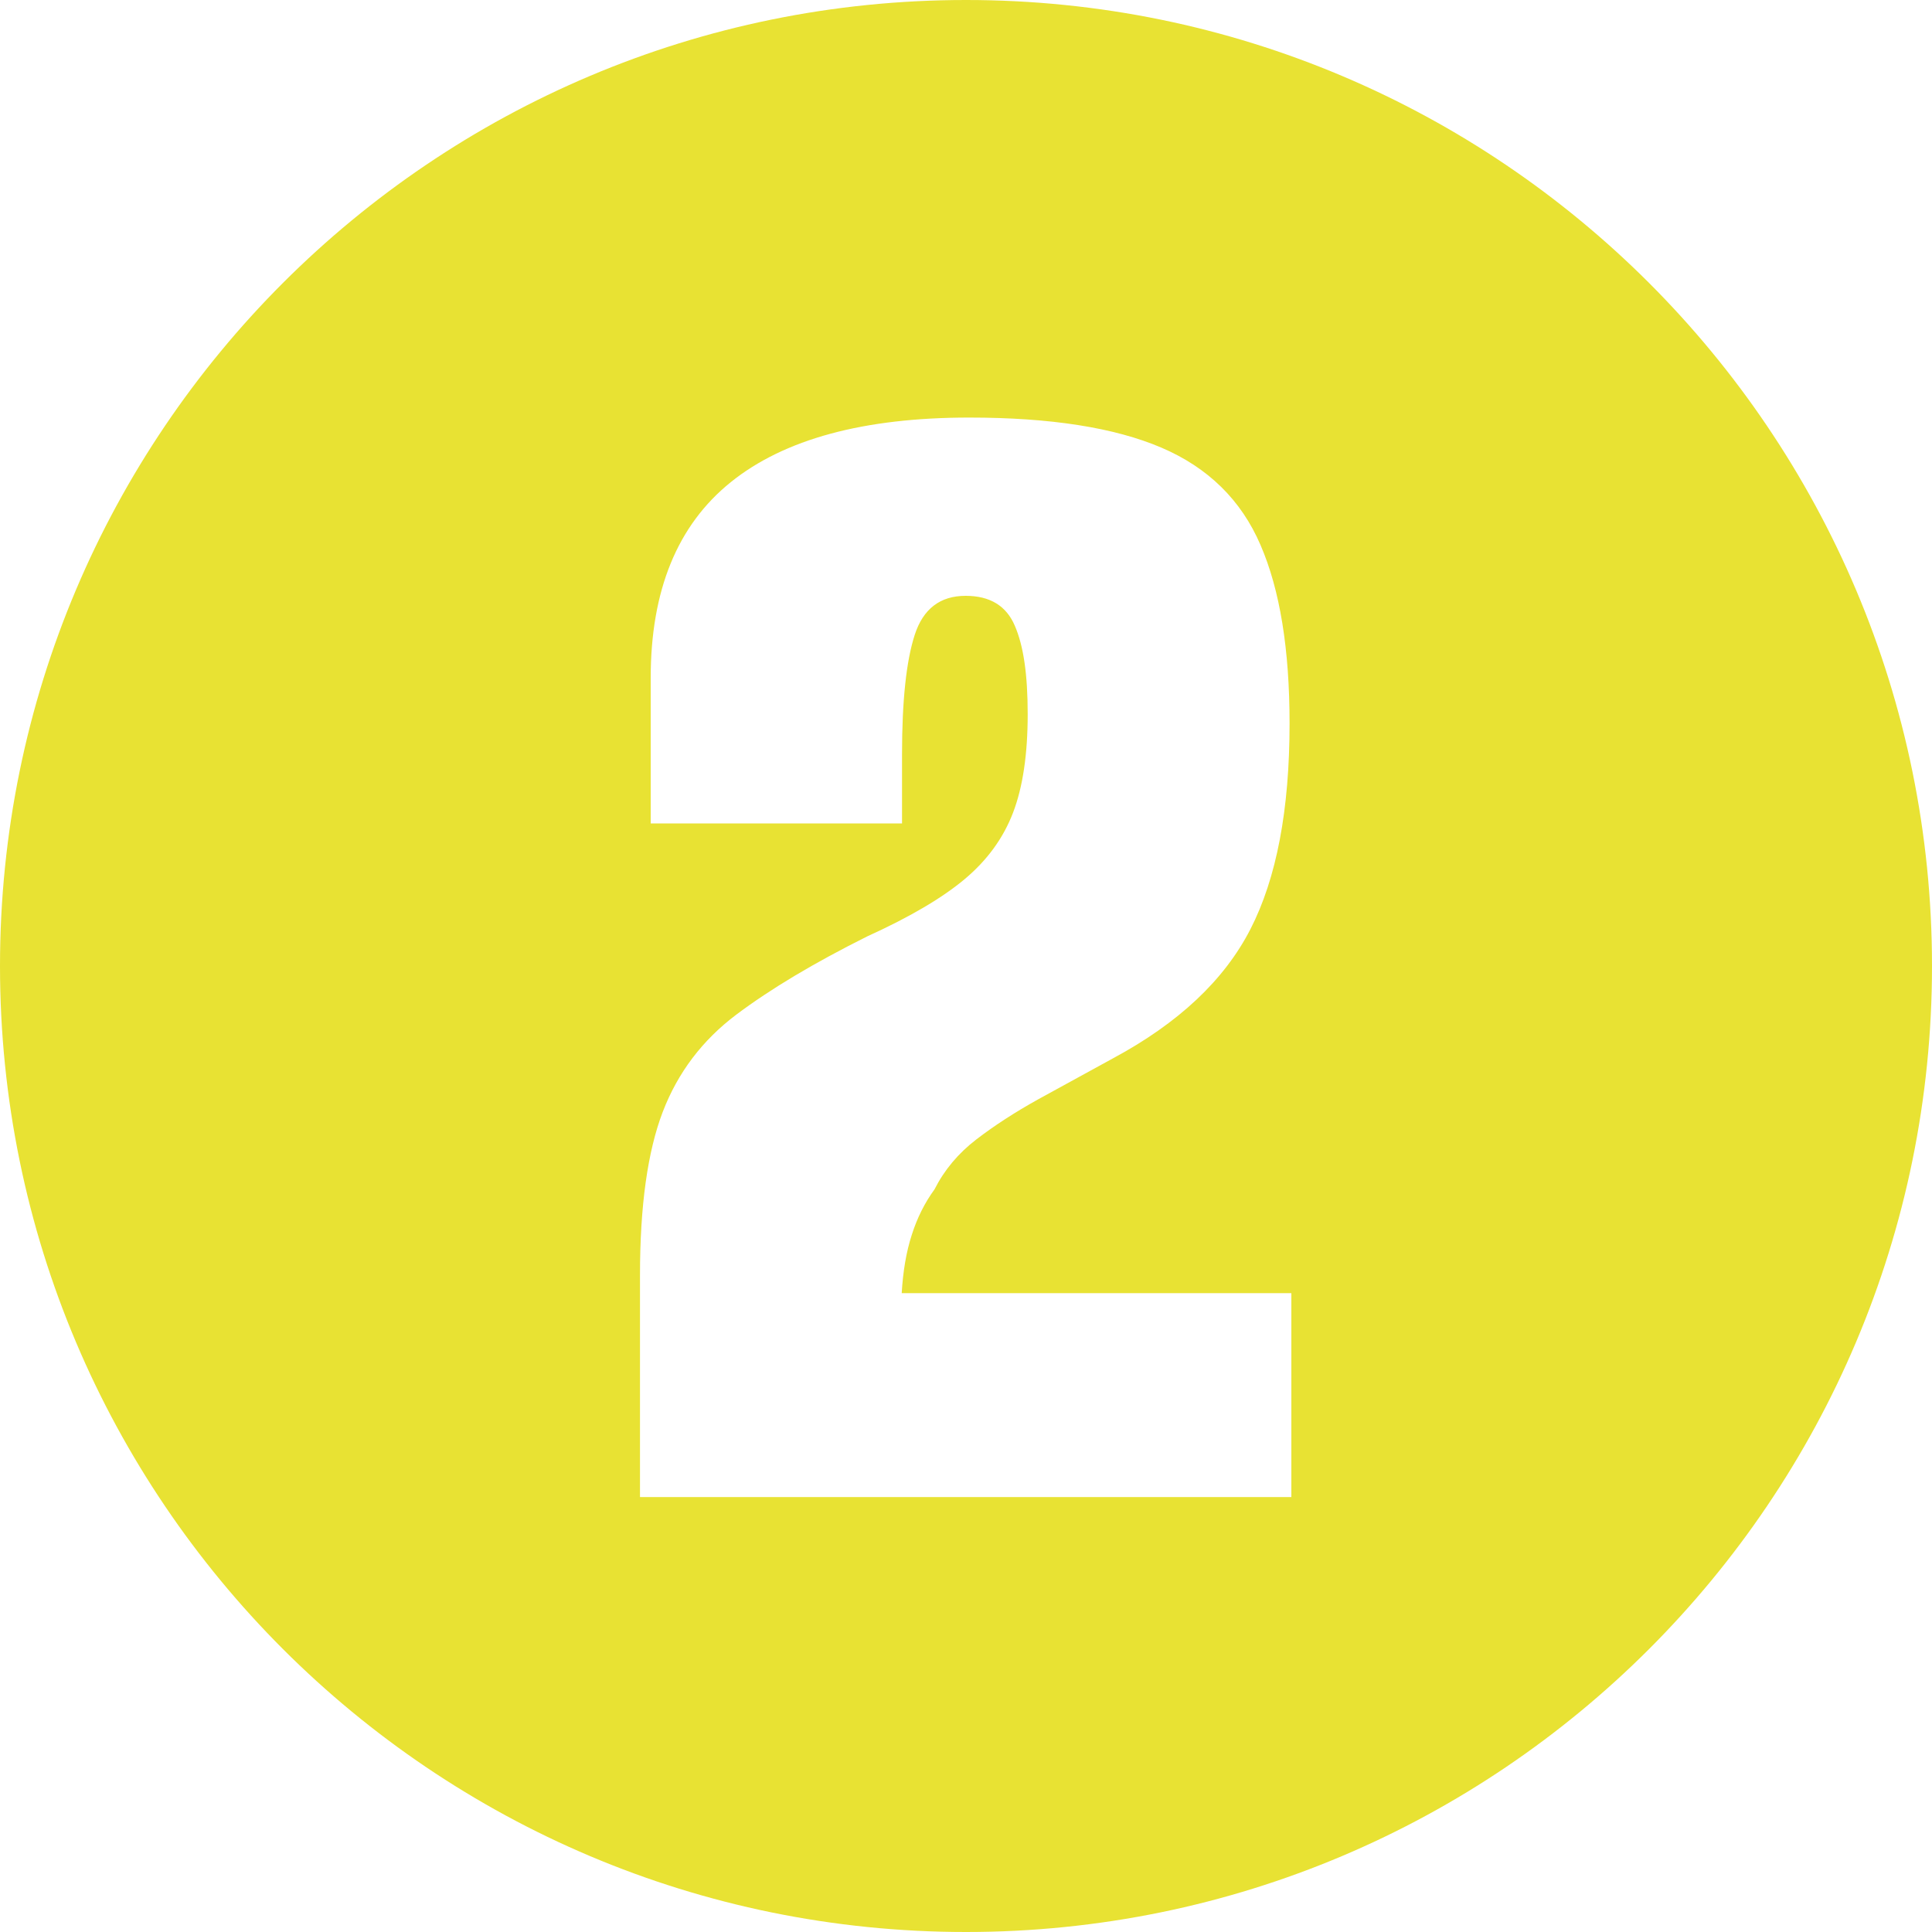
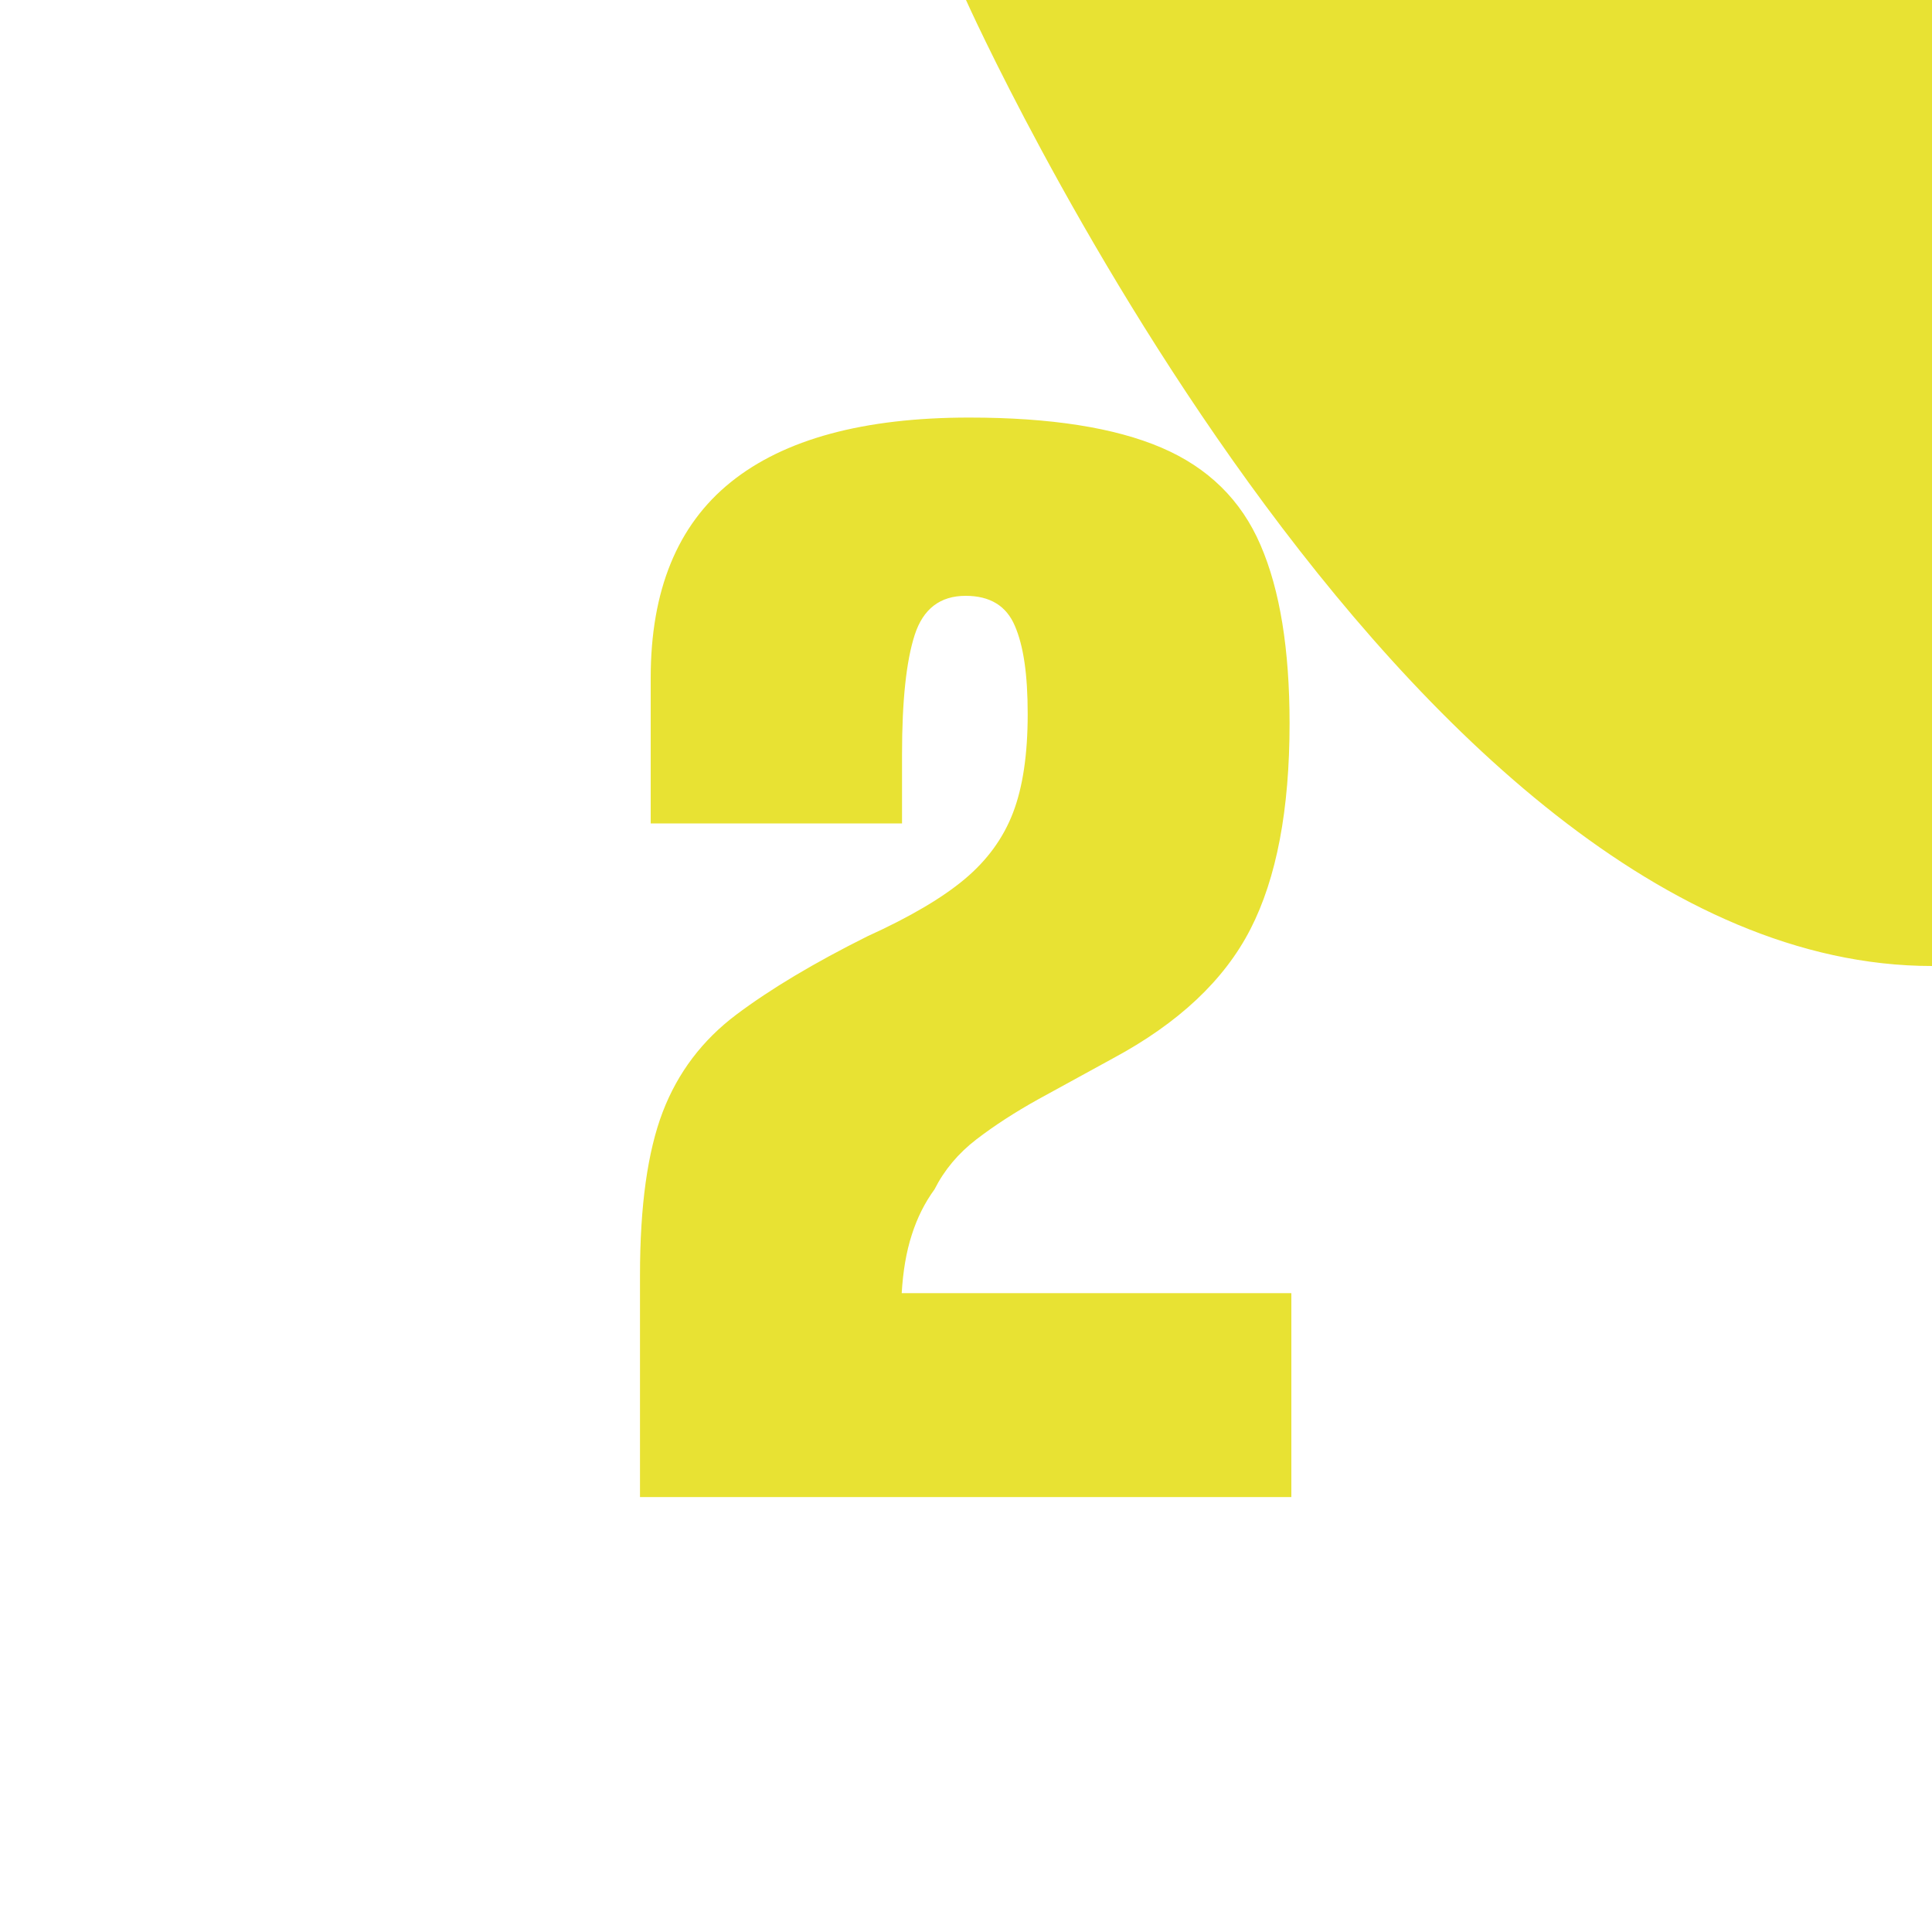
<svg xmlns="http://www.w3.org/2000/svg" id="Layer_2" viewBox="0 0 119 119">
  <defs>
    <style>.cls-1{fill:#e8e233;}</style>
  </defs>
  <g id="Layer_1-2">
-     <path class="cls-1" d="M59.5,0C26.64,0,0,26.64,0,59.5s26.64,59.5,59.5,59.5,59.5-26.64,59.5-59.5S92.36,0,59.5,0ZM79.57,92.21h-40.15v-13.68c0-4.26.47-7.61,1.4-10.04.93-2.43,2.45-4.43,4.54-6,2.09-1.57,4.78-3.18,8.07-4.82,2.62-1.19,4.62-2.37,6-3.53,1.38-1.16,2.37-2.52,2.97-4.09.6-1.57.9-3.59.9-6.06s-.26-4.21-.79-5.44c-.52-1.23-1.53-1.85-3.03-1.85-1.57,0-2.62.8-3.14,2.41-.52,1.61-.78,4.06-.78,7.35v4.26h-15.48v-8.97c0-5.38,1.64-9.4,4.93-12.05,3.29-2.65,8.19-3.98,14.69-3.98,5.01,0,8.95.62,11.83,1.85,2.88,1.23,4.92,3.23,6.11,6,1.2,2.77,1.79,6.43,1.79,10.99,0,5.31-.8,9.53-2.41,12.67-1.61,3.14-4.43,5.79-8.47,7.96-1.65.9-3.18,1.74-4.6,2.52-1.42.79-2.69,1.61-3.81,2.47-1.12.86-1.98,1.89-2.58,3.08-.6.82-1.07,1.76-1.4,2.8-.34,1.05-.54,2.24-.62,3.59h24v12.56Z" />
+     <path class="cls-1" d="M59.5,0s26.64,59.5,59.5,59.5,59.5-26.64,59.5-59.5S92.36,0,59.5,0ZM79.57,92.21h-40.15v-13.68c0-4.26.47-7.61,1.4-10.04.93-2.43,2.45-4.43,4.54-6,2.09-1.57,4.78-3.18,8.07-4.82,2.62-1.19,4.62-2.37,6-3.53,1.38-1.16,2.37-2.52,2.97-4.09.6-1.57.9-3.59.9-6.06s-.26-4.21-.79-5.44c-.52-1.23-1.53-1.85-3.03-1.85-1.57,0-2.62.8-3.14,2.41-.52,1.61-.78,4.06-.78,7.35v4.26h-15.48v-8.97c0-5.38,1.64-9.4,4.93-12.05,3.29-2.65,8.19-3.98,14.69-3.98,5.01,0,8.95.62,11.83,1.85,2.88,1.23,4.92,3.23,6.11,6,1.2,2.77,1.79,6.43,1.79,10.99,0,5.31-.8,9.53-2.41,12.67-1.61,3.14-4.43,5.79-8.47,7.96-1.65.9-3.18,1.74-4.6,2.52-1.42.79-2.69,1.61-3.81,2.47-1.12.86-1.98,1.89-2.58,3.08-.6.82-1.07,1.76-1.4,2.8-.34,1.05-.54,2.24-.62,3.59h24v12.56Z" />
  </g>
</svg>